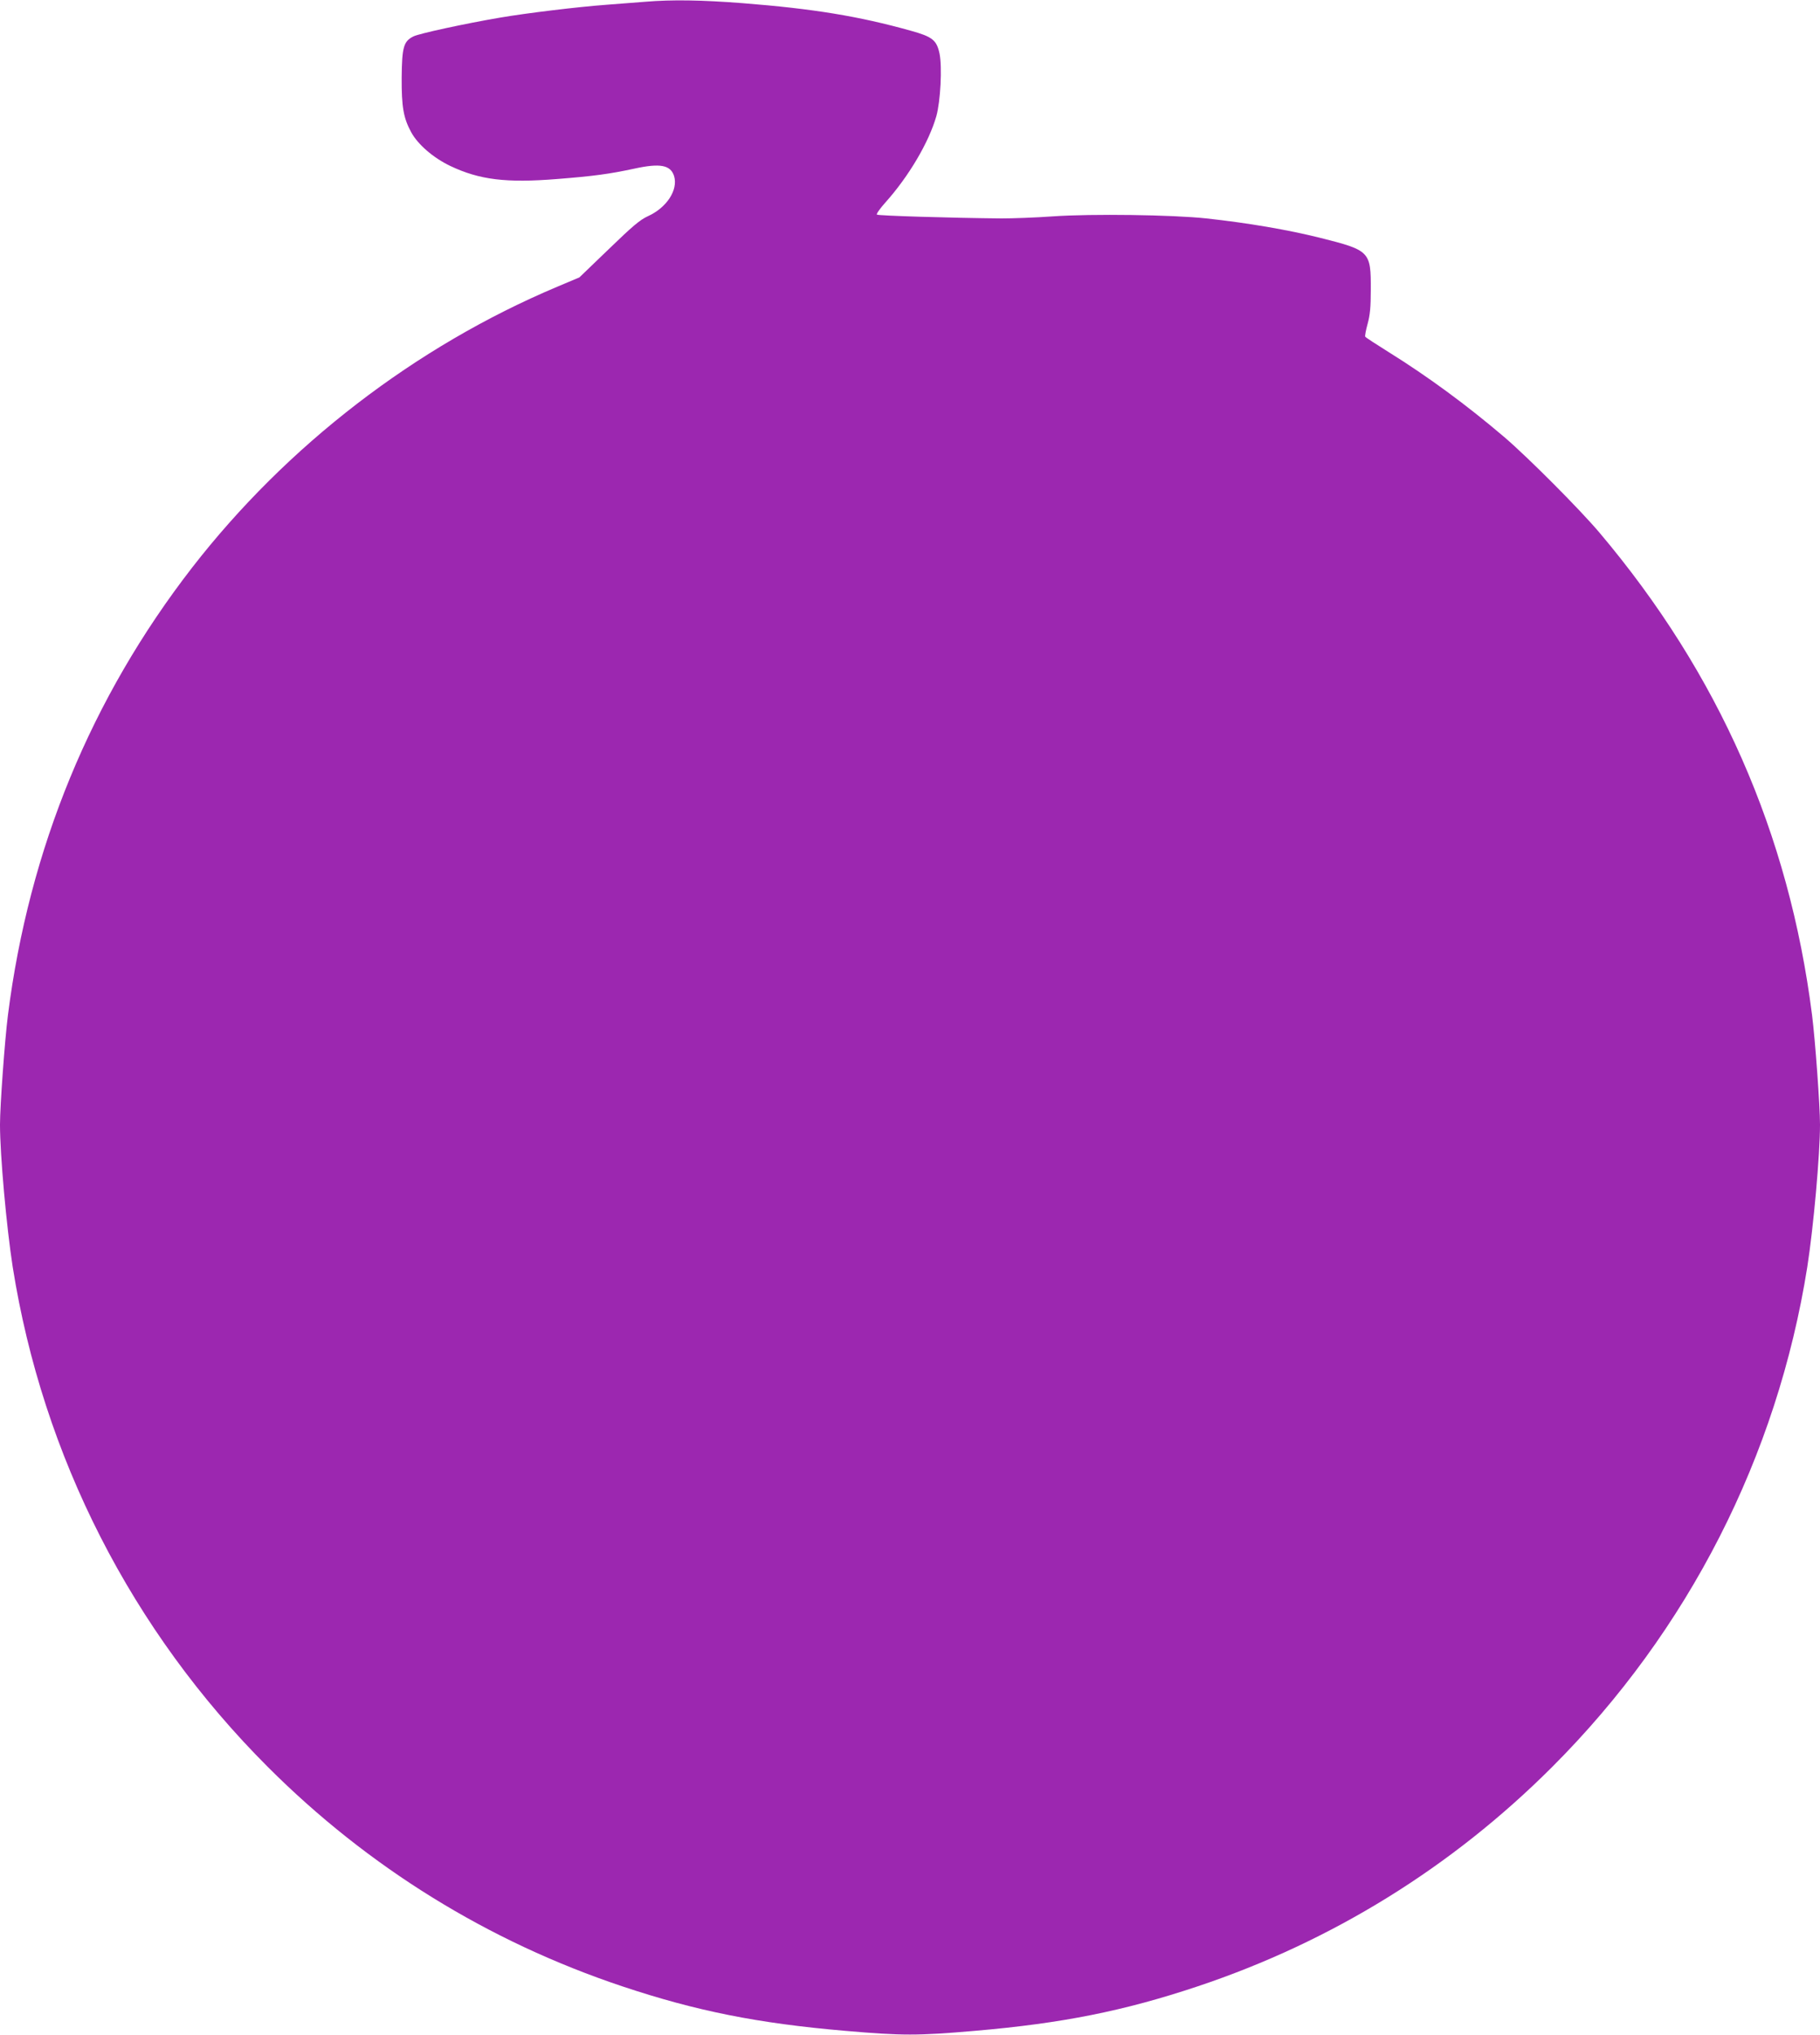
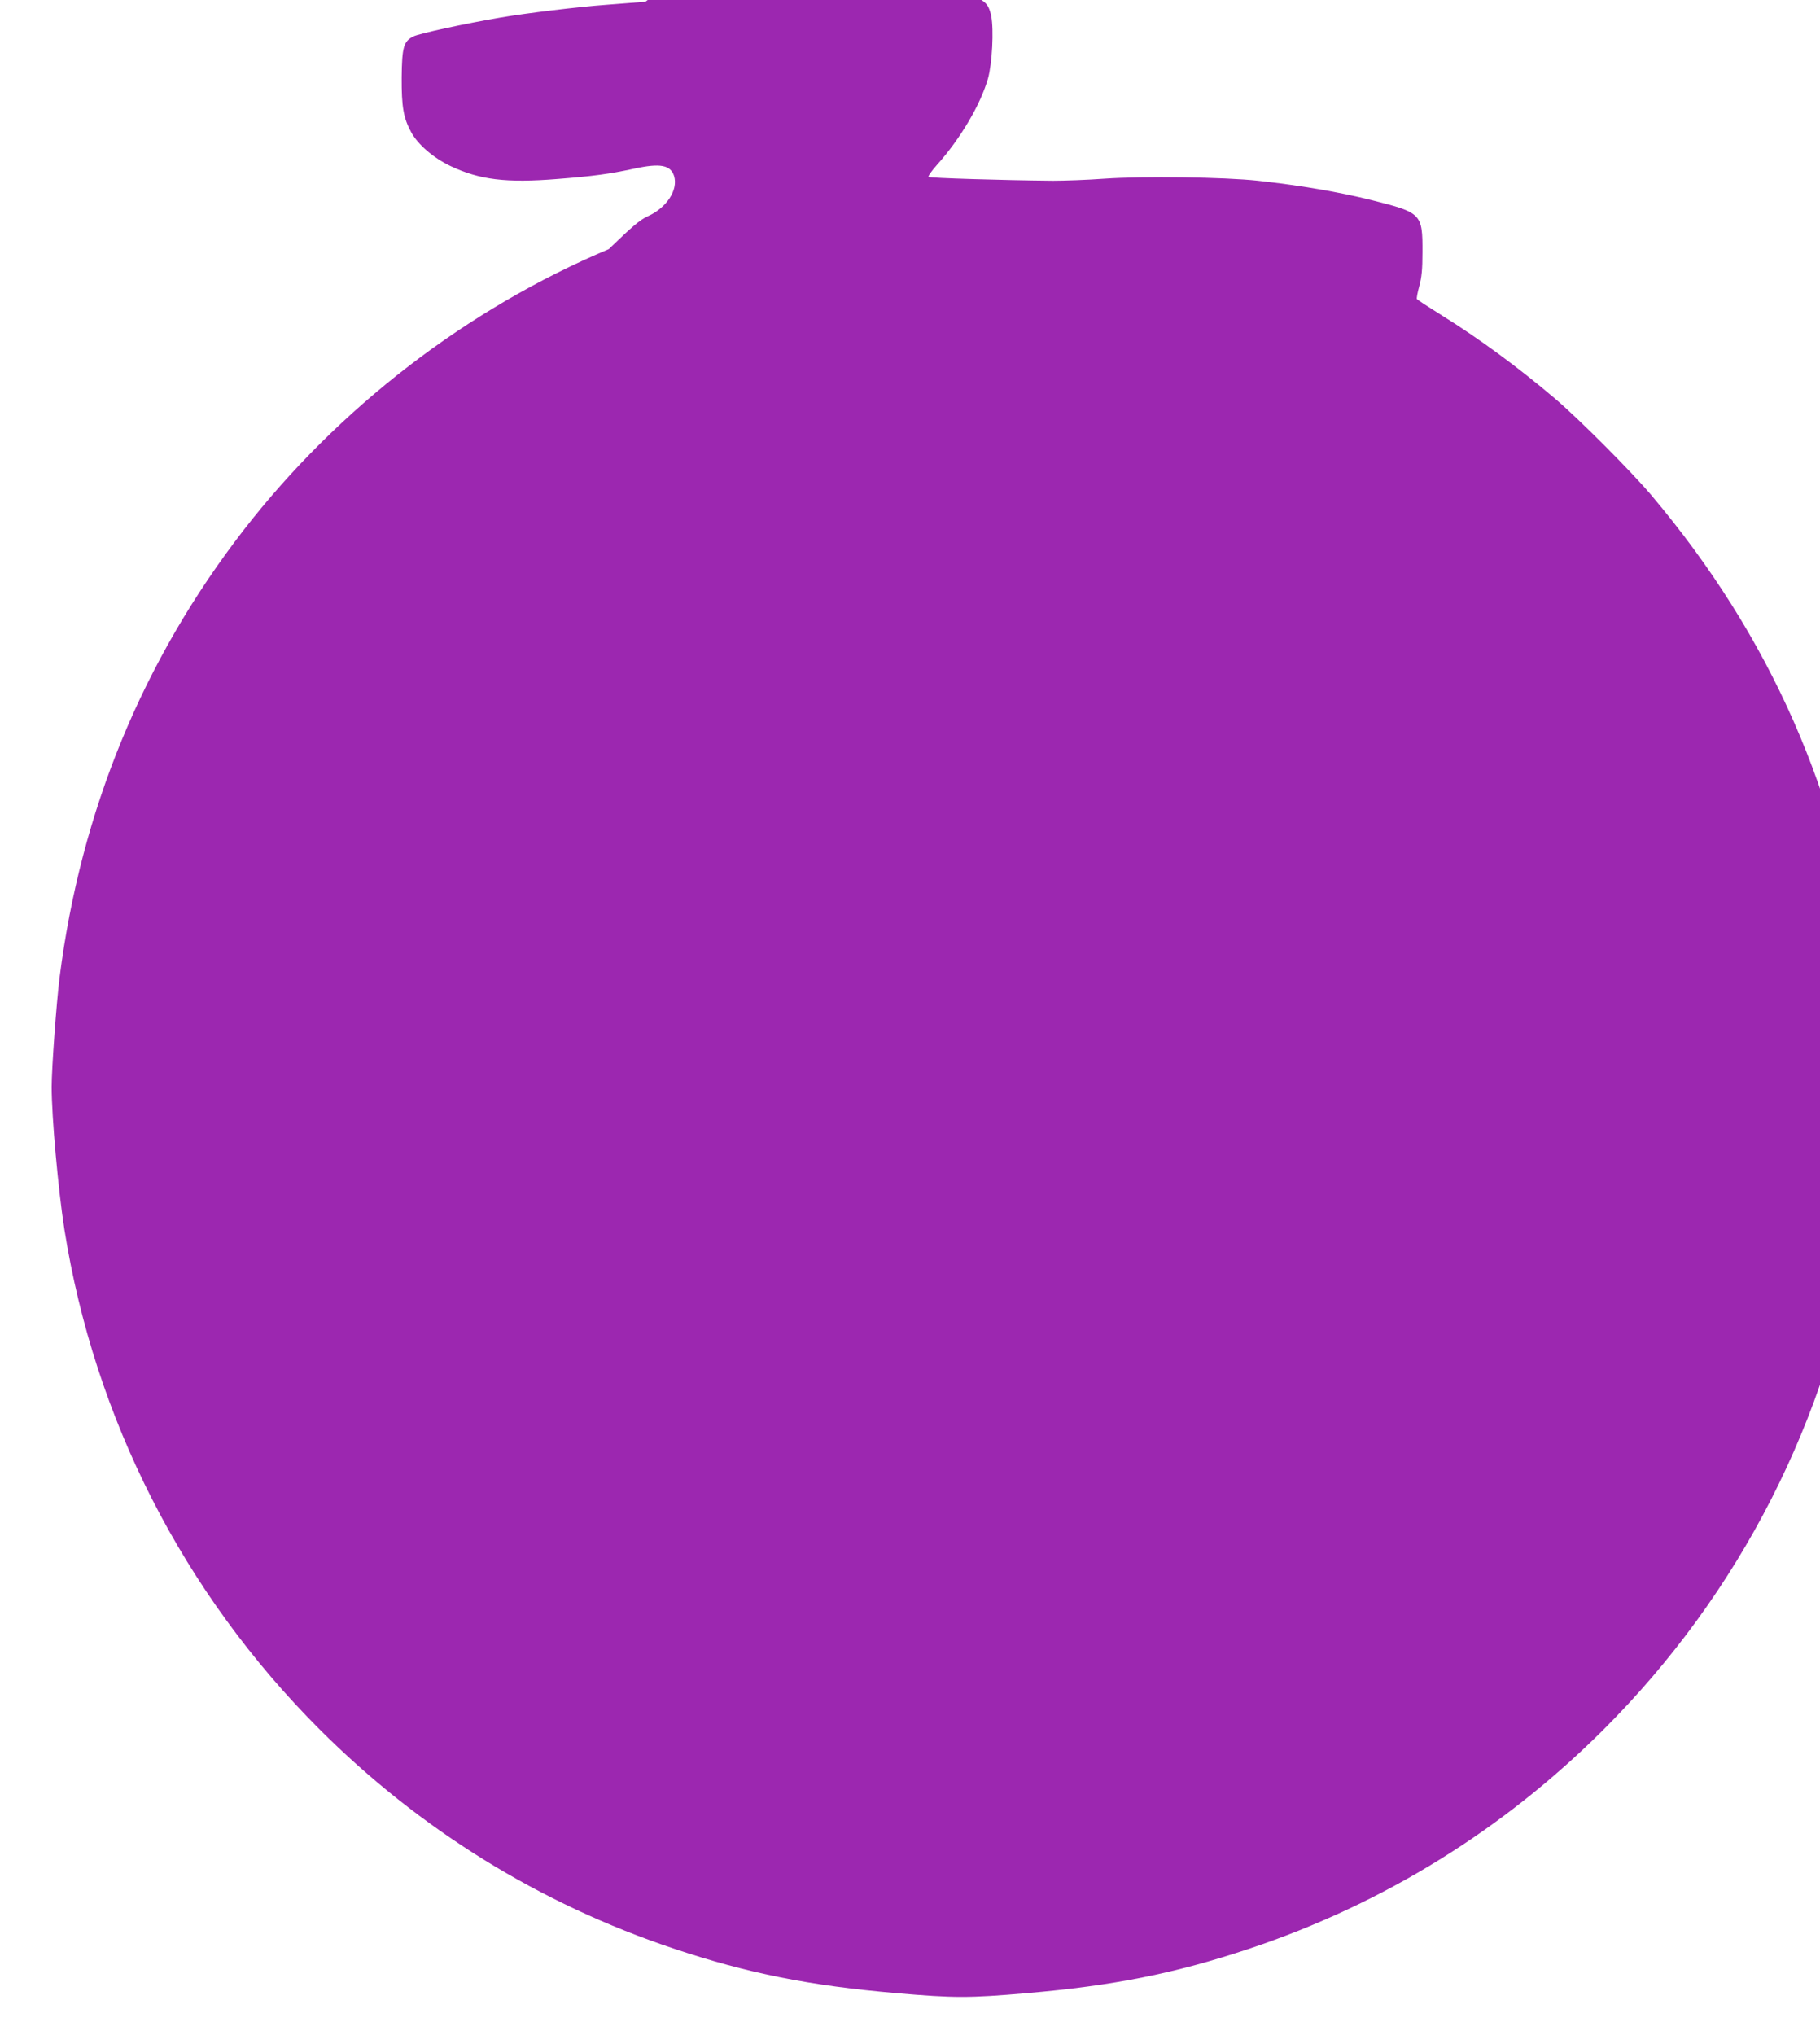
<svg xmlns="http://www.w3.org/2000/svg" version="1.0" width="1145pt" height="1280pt" viewBox="0 0 1145 1280" preserveAspectRatio="xMidYMid meet">
  <g transform="translate(0,1280) scale(0.1,-0.1)" fill="#9c27b0" stroke="none">
-     <path d="M4060 12789 c-52 -4 -162 -13 -245 -19 -177 -13 -501 -52 -670 -81 -217 -37 -509 -100 -544 -118 -62 -31 -72 -67 -74 -258 -1 -185 11 -255 60 -345 42 -77 139 -161 246 -212 183 -87 351 -108 673 -82 228 18 325 31 484 65 164 36 229 23 251 -47 26 -87 -47 -199 -165 -252 -50 -23 -95 -61 -246 -207 l-185 -178 -140 -59 c-892 -376 -1700 -998 -2296 -1766 -636 -821 -1026 -1768 -1159 -2815 -20 -158 -50 -572 -50 -689 0 -191 41 -646 80 -896 189 -1192 749 -2289 1605 -3145 631 -631 1386 -1098 2230 -1380 464 -155 854 -233 1403 -280 358 -31 456 -31 814 0 549 47 939 125 1403 280 844 282 1599 749 2230 1380 856 856 1416 1953 1605 3145 39 250 80 705 80 896 0 117 -30 531 -50 689 -145 1143 -588 2147 -1337 3034 -125 148 -454 478 -602 604 -234 199 -477 378 -726 533 -77 48 -143 91 -146 96 -3 4 4 41 15 81 15 55 20 105 20 212 1 244 -5 250 -319 329 -205 51 -451 93 -715 122 -213 23 -721 30 -966 13 -109 -8 -255 -13 -324 -13 -323 3 -776 17 -783 24 -5 4 19 38 53 76 147 164 274 379 321 544 26 94 37 307 20 392 -18 86 -45 107 -182 145 -326 91 -611 138 -1056 173 -258 20 -445 23 -613 9z" />
+     <path d="M4060 12789 c-52 -4 -162 -13 -245 -19 -177 -13 -501 -52 -670 -81 -217 -37 -509 -100 -544 -118 -62 -31 -72 -67 -74 -258 -1 -185 11 -255 60 -345 42 -77 139 -161 246 -212 183 -87 351 -108 673 -82 228 18 325 31 484 65 164 36 229 23 251 -47 26 -87 -47 -199 -165 -252 -50 -23 -95 -61 -246 -207 c-892 -376 -1700 -998 -2296 -1766 -636 -821 -1026 -1768 -1159 -2815 -20 -158 -50 -572 -50 -689 0 -191 41 -646 80 -896 189 -1192 749 -2289 1605 -3145 631 -631 1386 -1098 2230 -1380 464 -155 854 -233 1403 -280 358 -31 456 -31 814 0 549 47 939 125 1403 280 844 282 1599 749 2230 1380 856 856 1416 1953 1605 3145 39 250 80 705 80 896 0 117 -30 531 -50 689 -145 1143 -588 2147 -1337 3034 -125 148 -454 478 -602 604 -234 199 -477 378 -726 533 -77 48 -143 91 -146 96 -3 4 4 41 15 81 15 55 20 105 20 212 1 244 -5 250 -319 329 -205 51 -451 93 -715 122 -213 23 -721 30 -966 13 -109 -8 -255 -13 -324 -13 -323 3 -776 17 -783 24 -5 4 19 38 53 76 147 164 274 379 321 544 26 94 37 307 20 392 -18 86 -45 107 -182 145 -326 91 -611 138 -1056 173 -258 20 -445 23 -613 9z" />
  </g>
</svg>